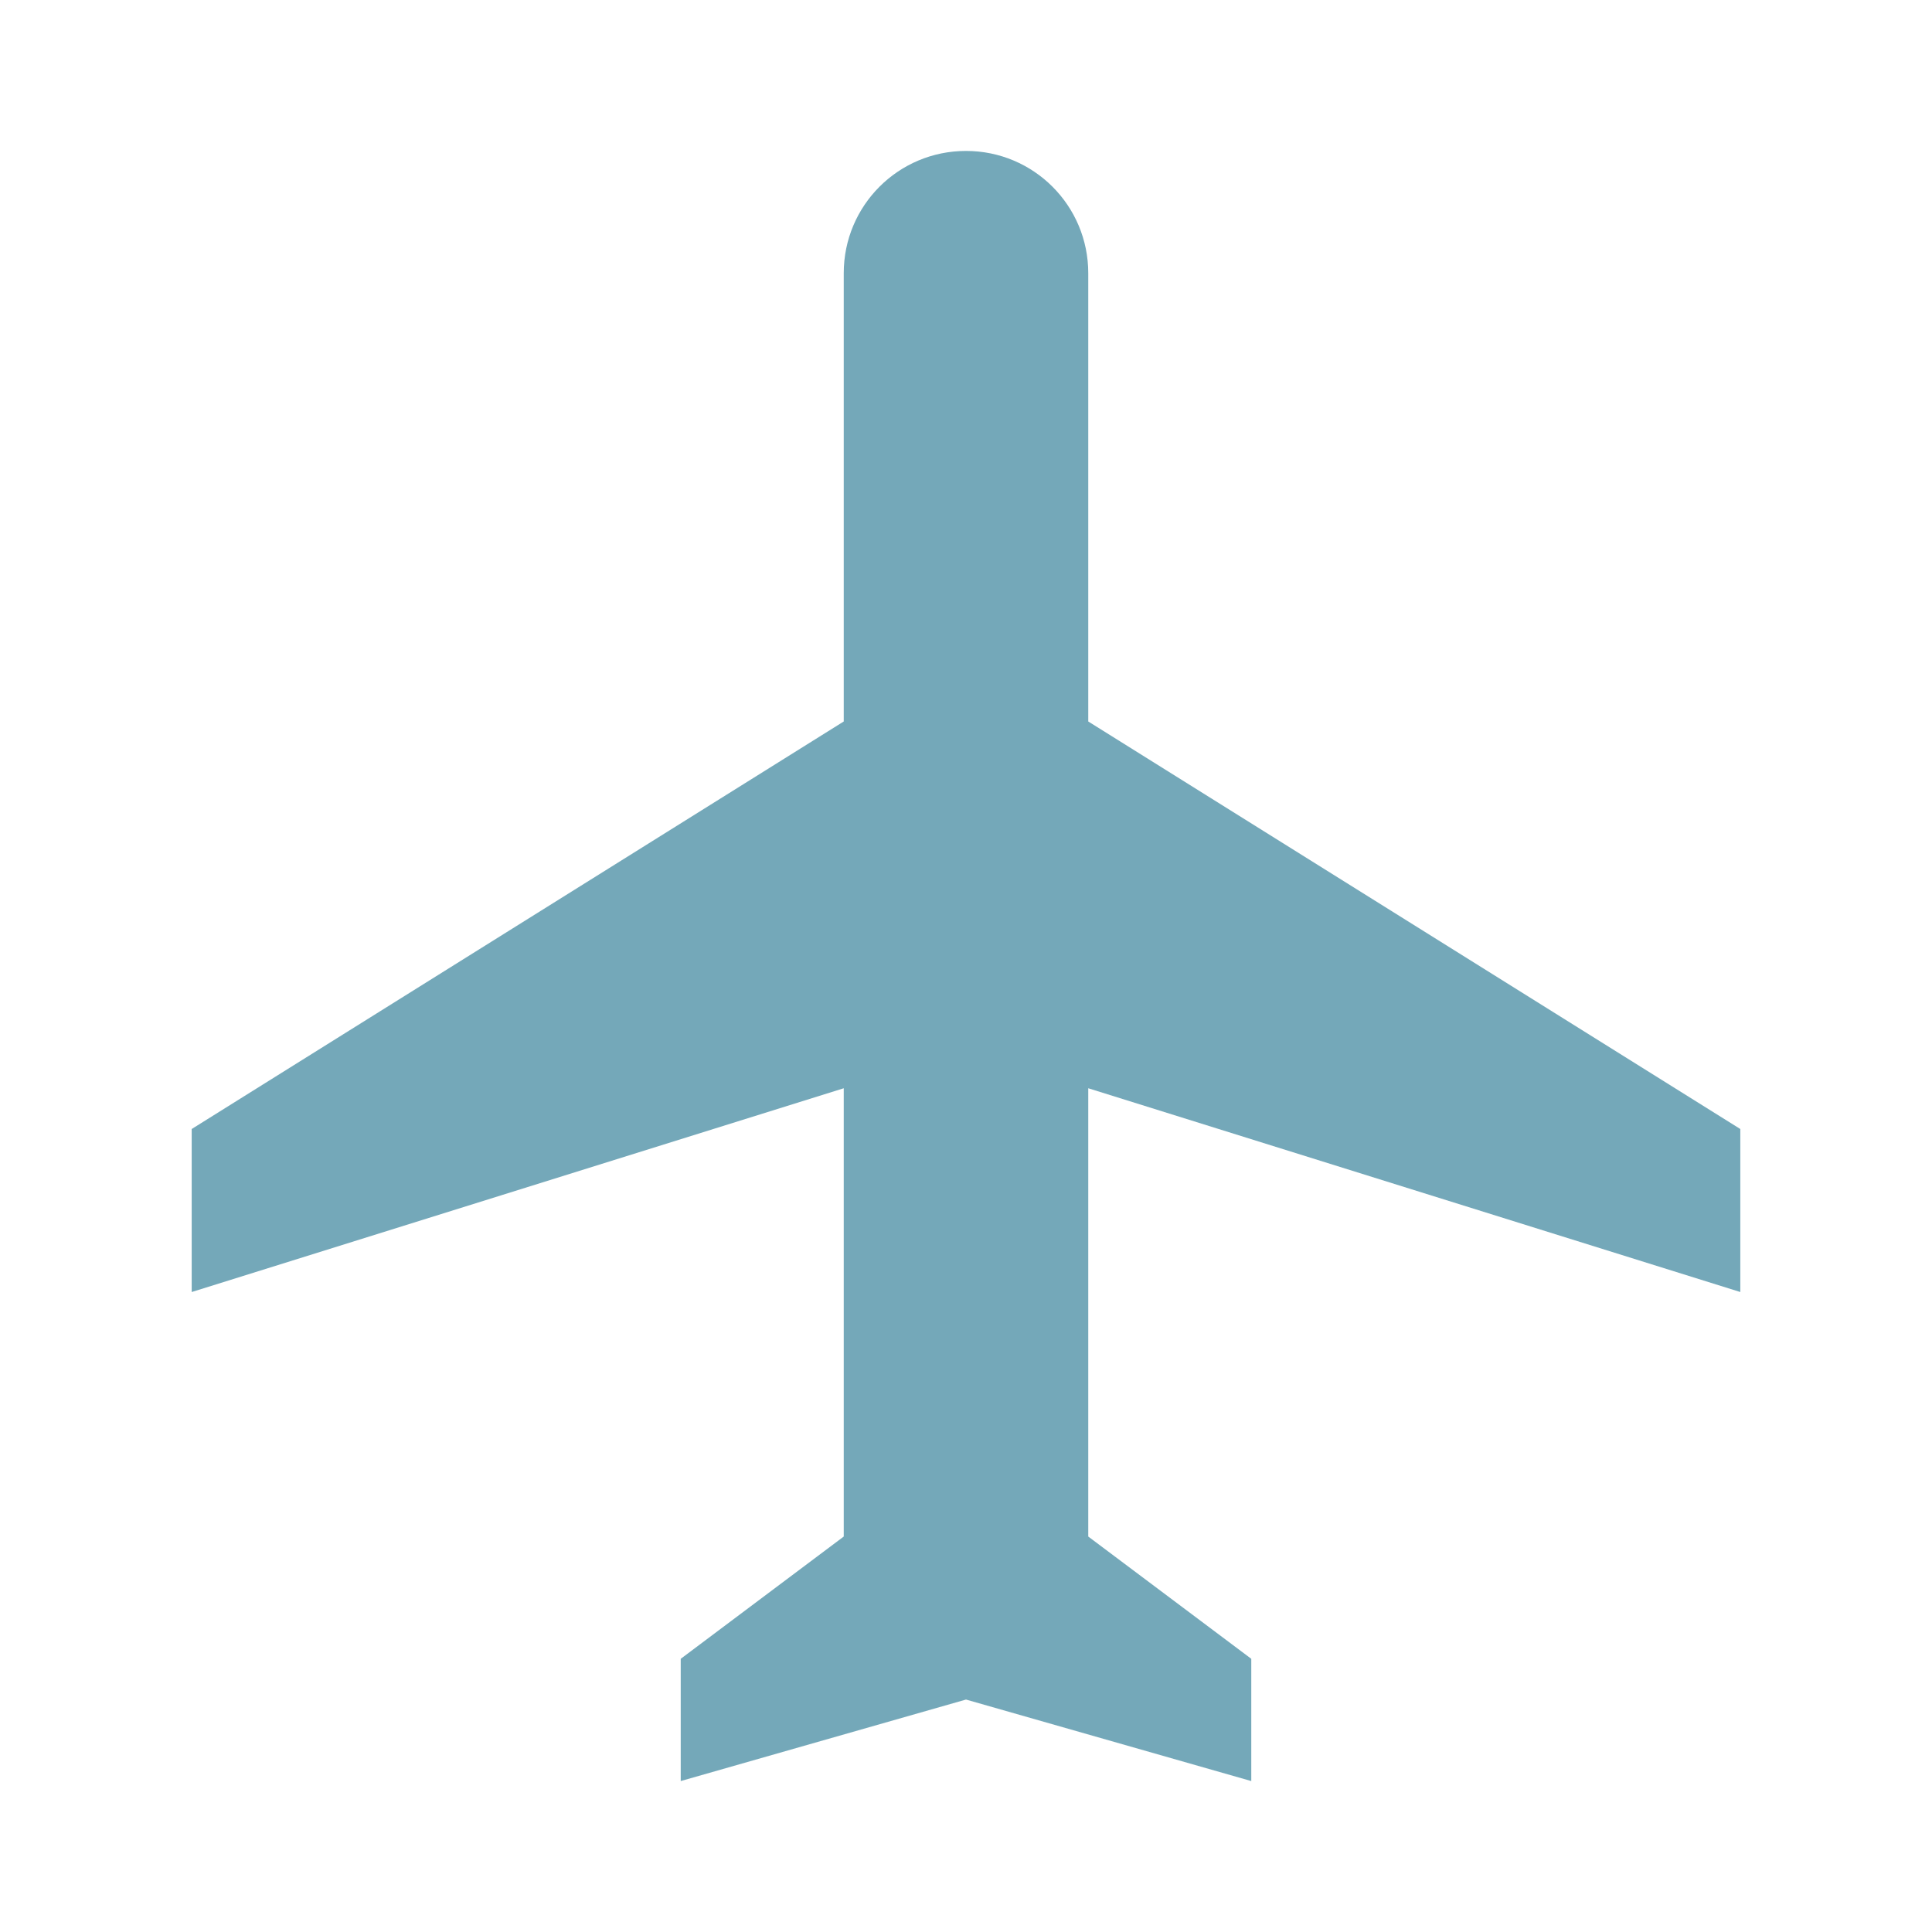
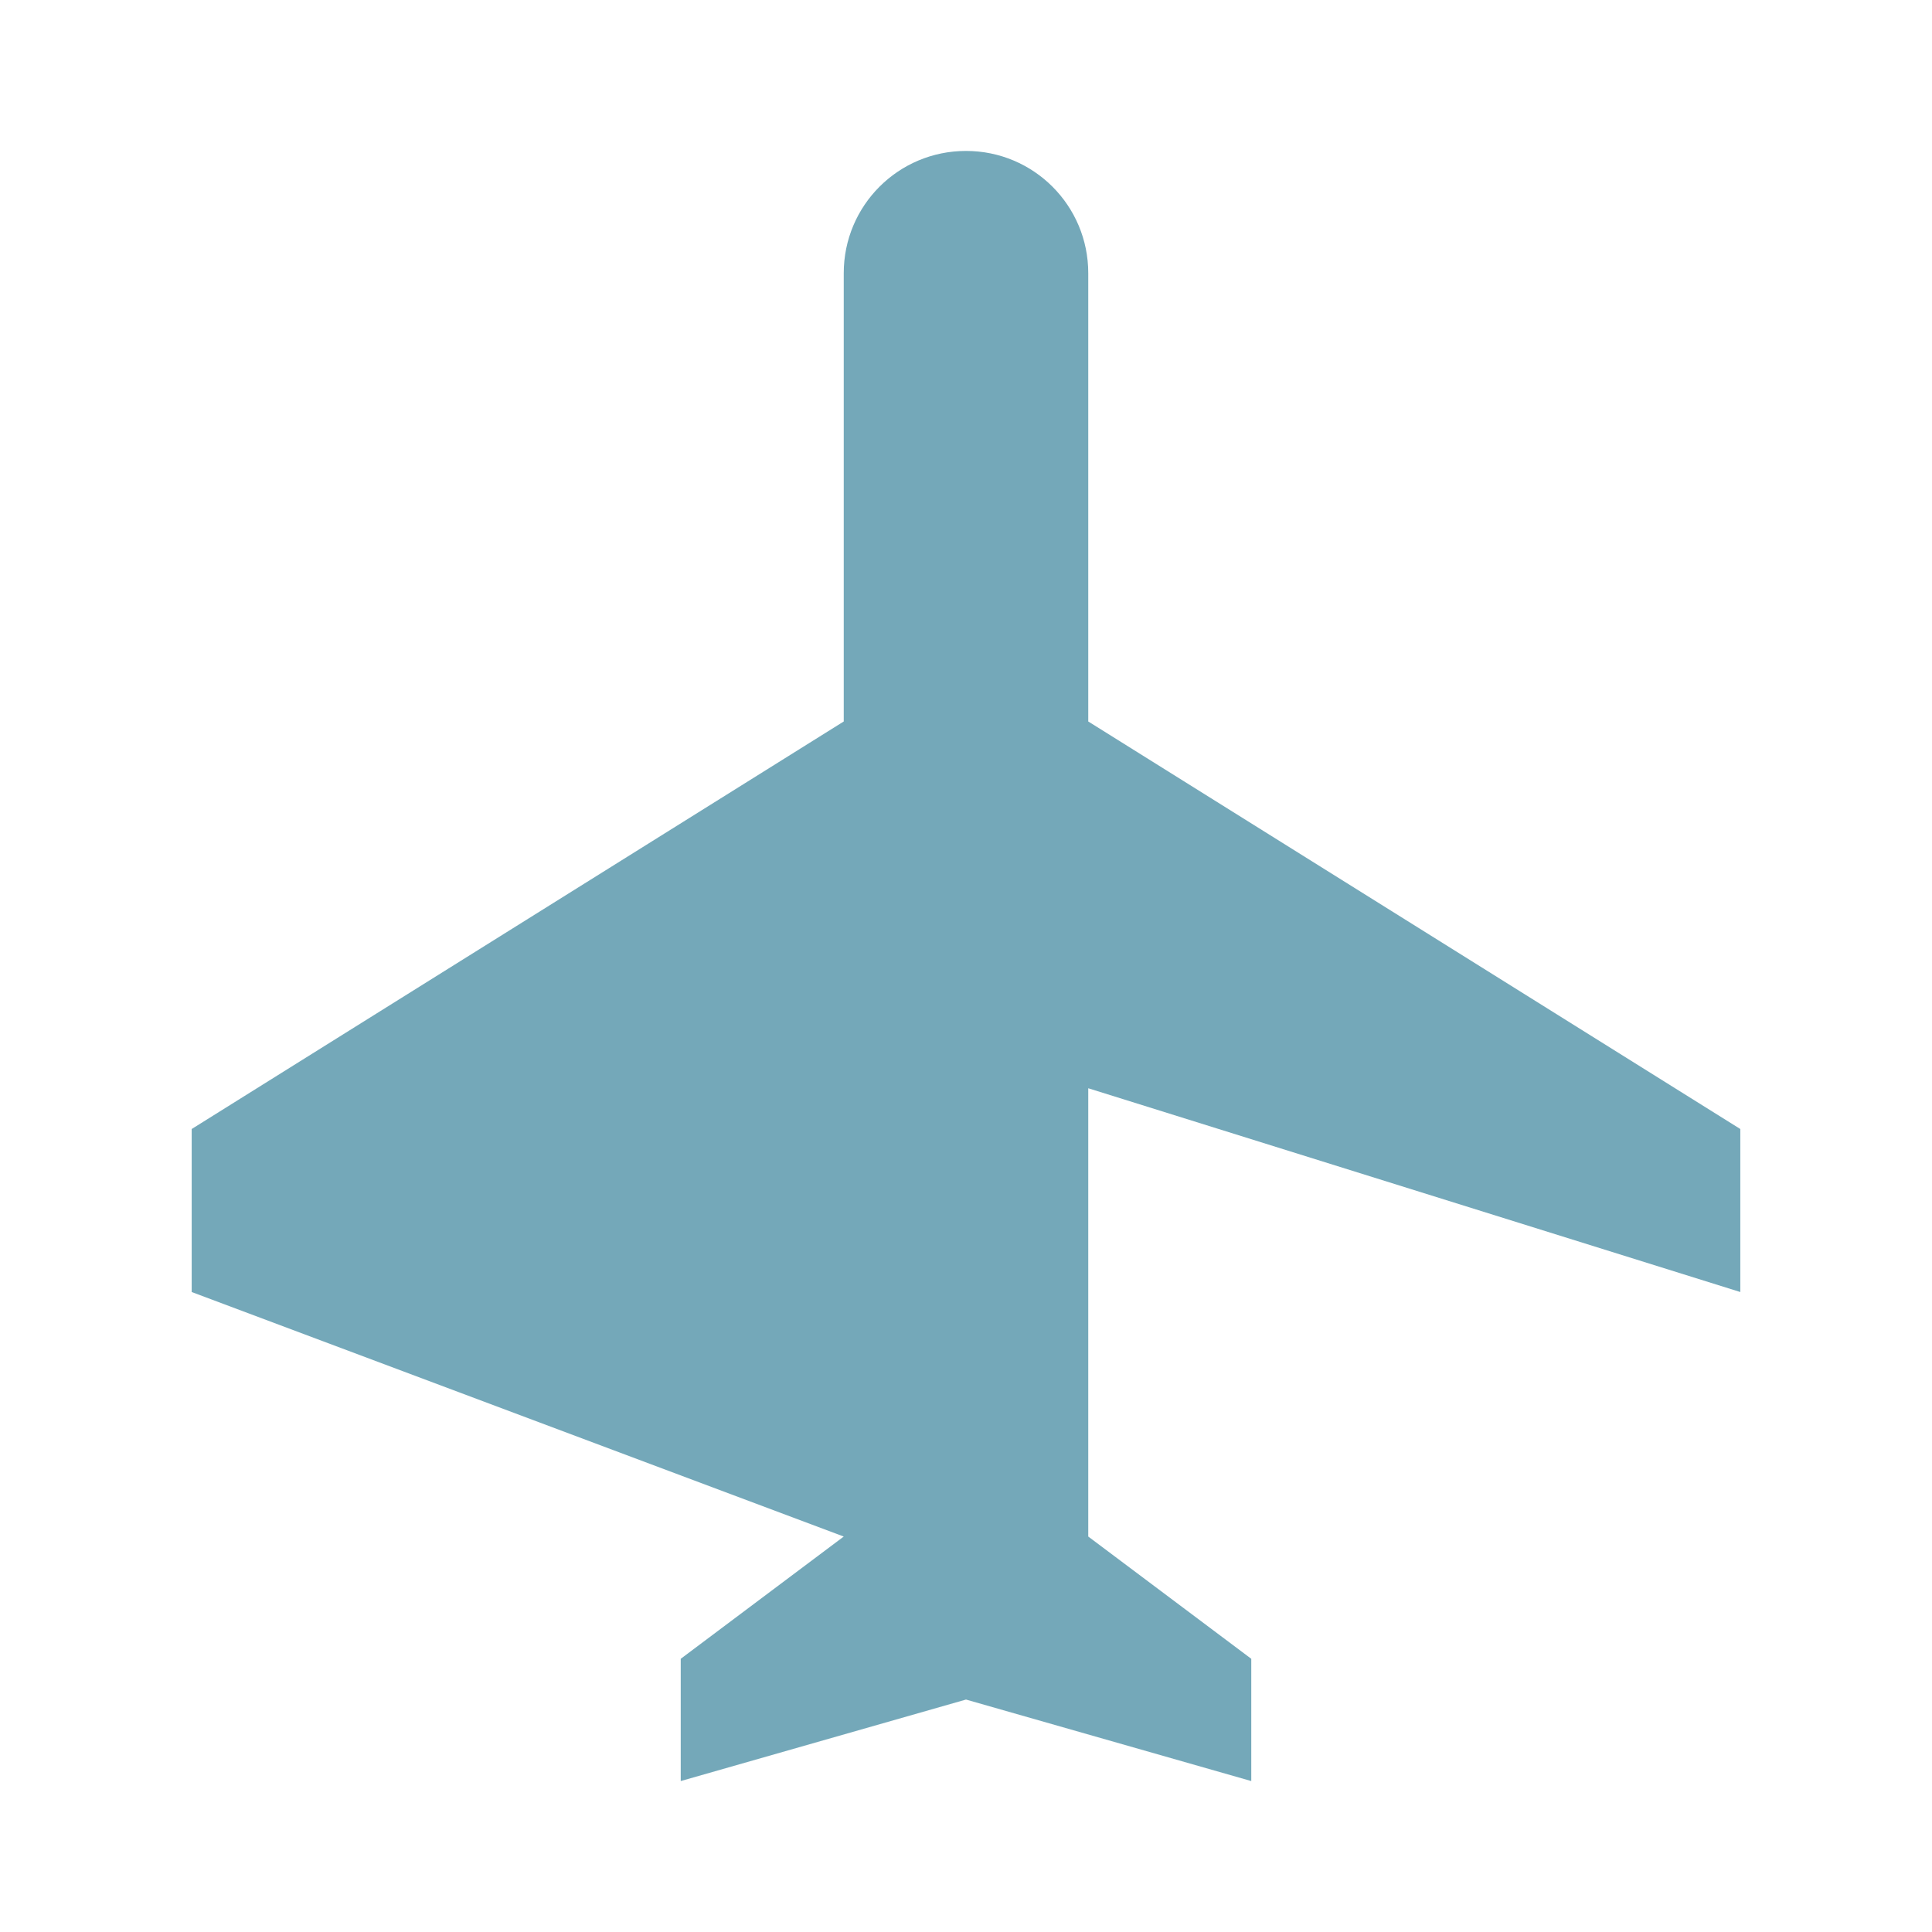
<svg xmlns="http://www.w3.org/2000/svg" version="1.1" baseProfile="full" width="64" height="64" viewBox="0 0 64.00 64.00" enable-background="new 0 0 64.00 64.00" xml:space="preserve">
-   <path fill="#74a8b9" d="M 57.65,42.8L 57.65,37.4L 36.05,23.9L 36.05,9.05C 36.05,6.809 34.241,5 32,5C 29.759,5 27.95,6.809 27.95,9.05L 27.95,23.9L 6.35,37.4L 6.35,42.8L 27.95,36.05L 27.95,50.9L 22.55,54.95L 22.55,59L 32,56.3L 41.45,59L 41.45,54.95L 36.05,50.9L 36.05,36.05L 57.65,42.8 Z " />
+   <path fill="#74a8b9" d="M 57.65,42.8L 57.65,37.4L 36.05,23.9L 36.05,9.05C 36.05,6.809 34.241,5 32,5C 29.759,5 27.95,6.809 27.95,9.05L 27.95,23.9L 6.35,37.4L 6.35,42.8L 27.95,50.9L 22.55,54.95L 22.55,59L 32,56.3L 41.45,59L 41.45,54.95L 36.05,50.9L 36.05,36.05L 57.65,42.8 Z " />
</svg>